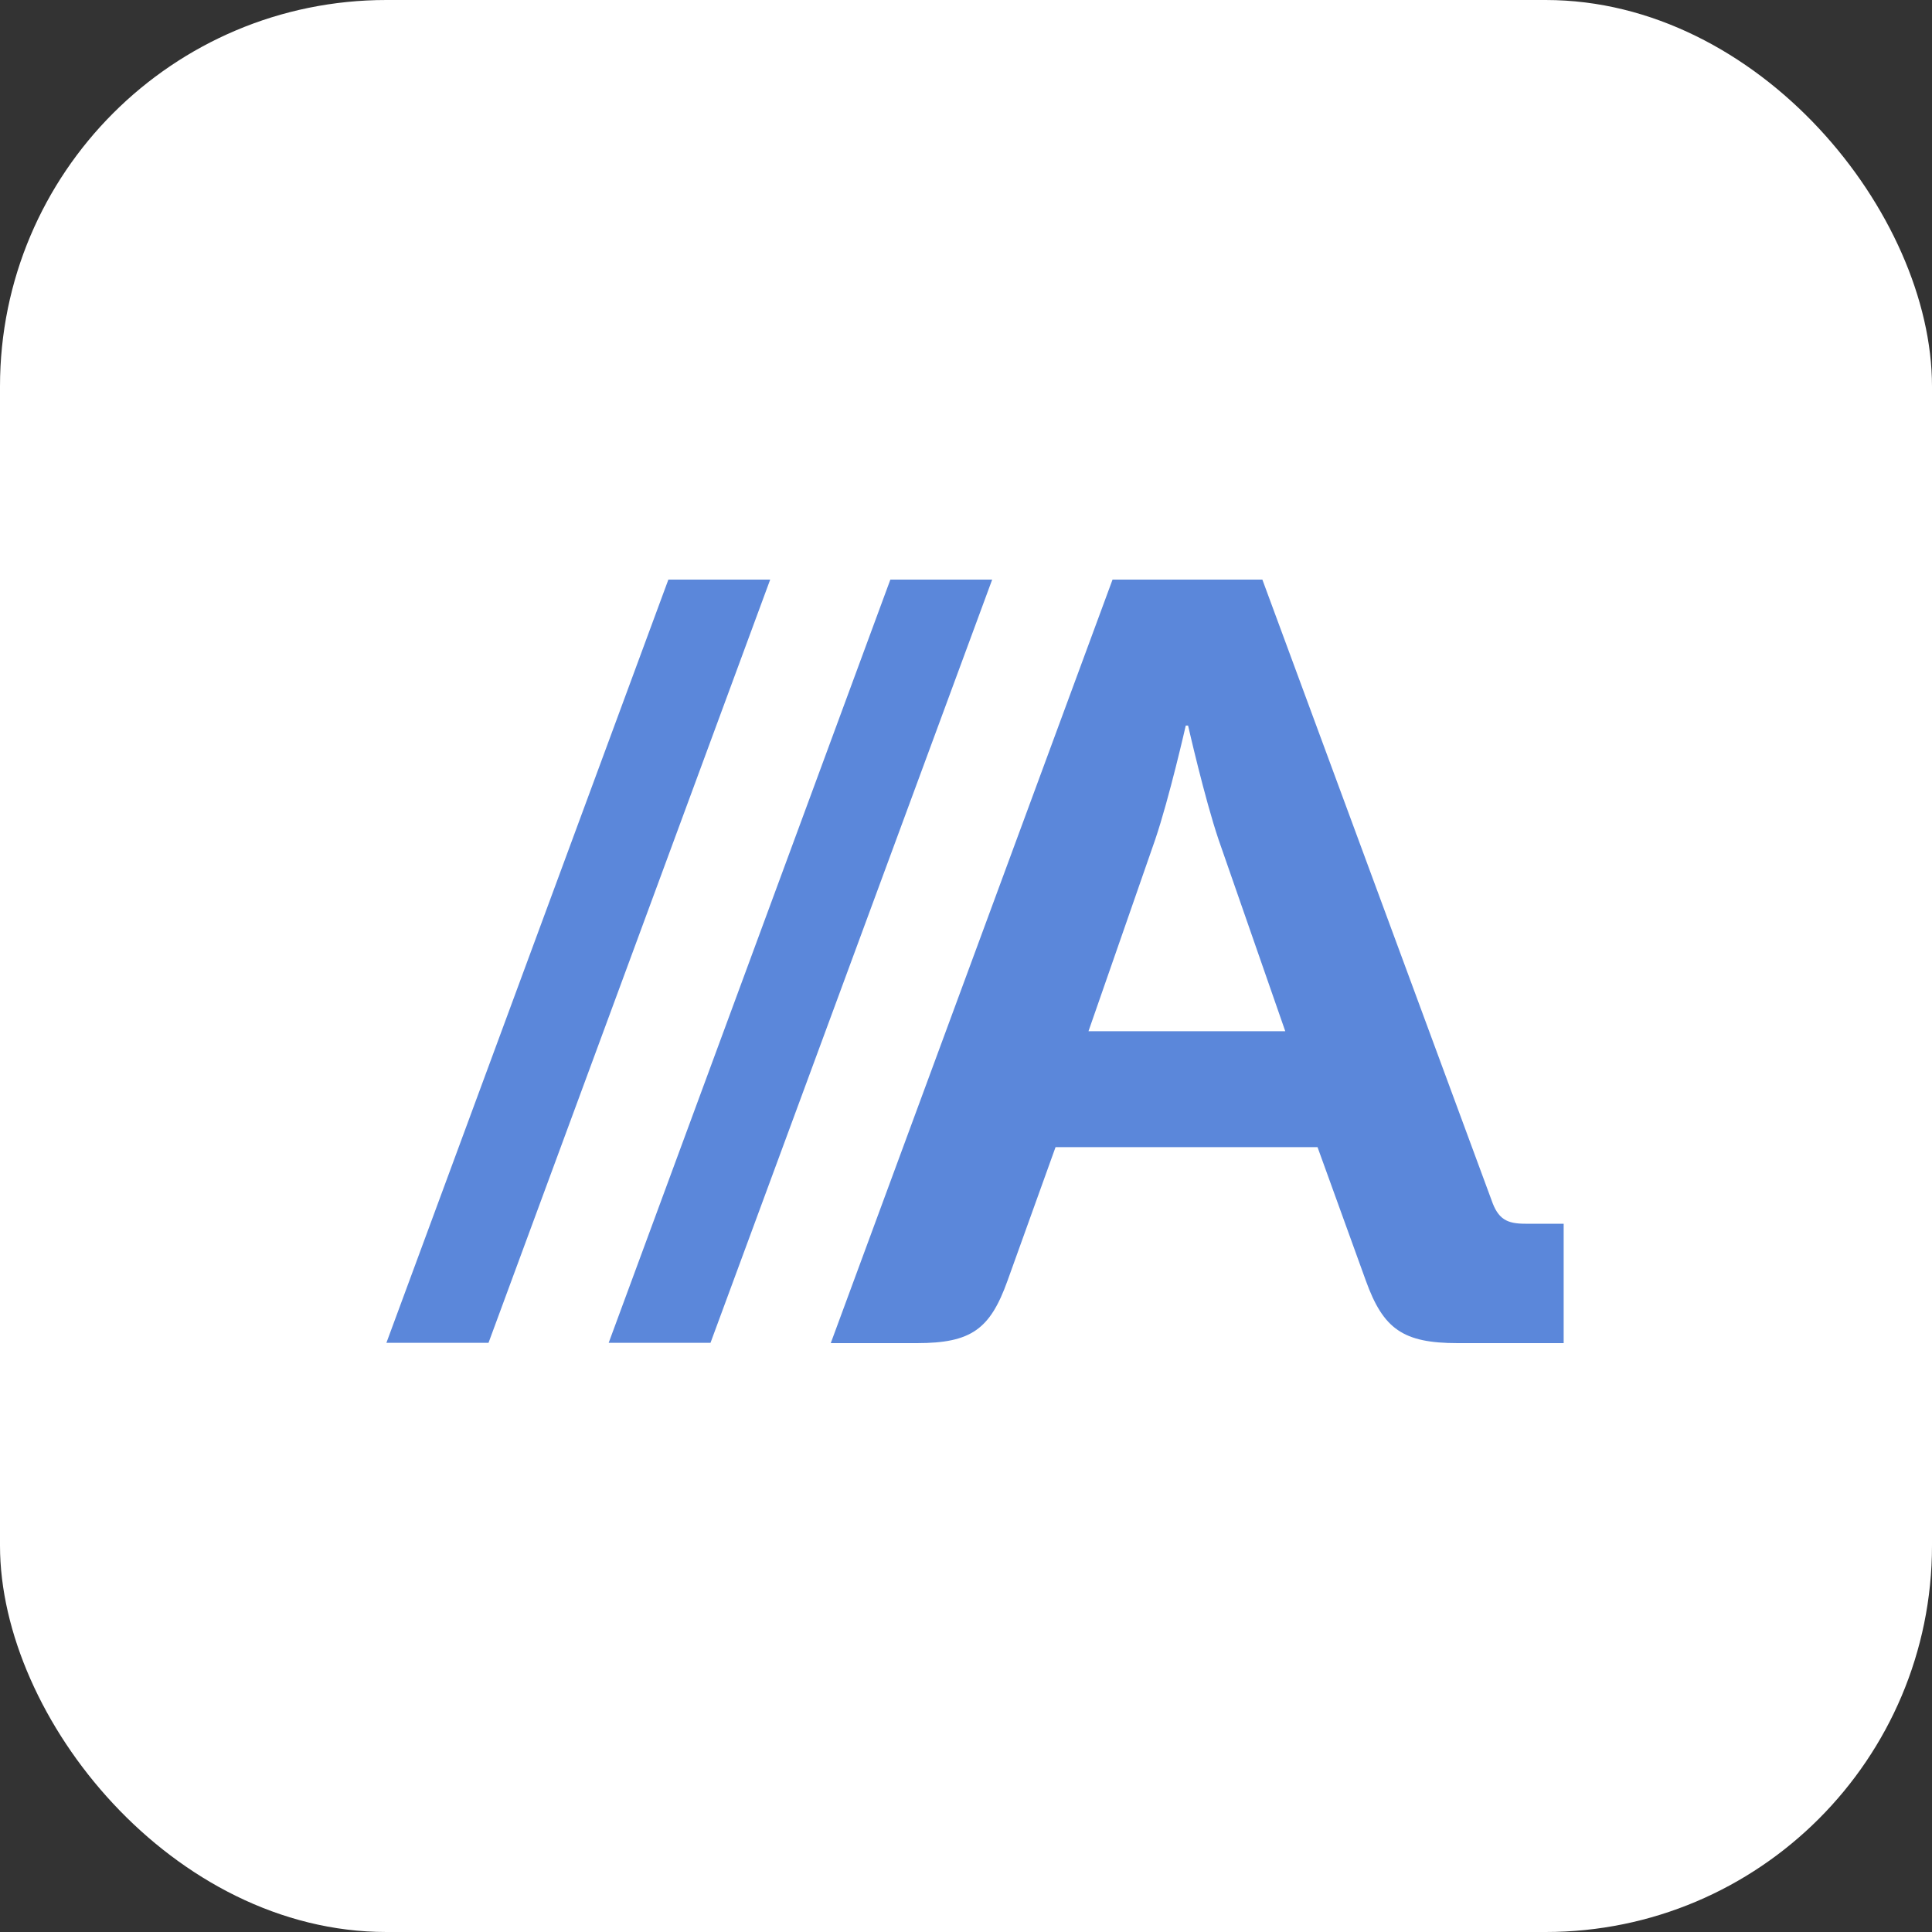
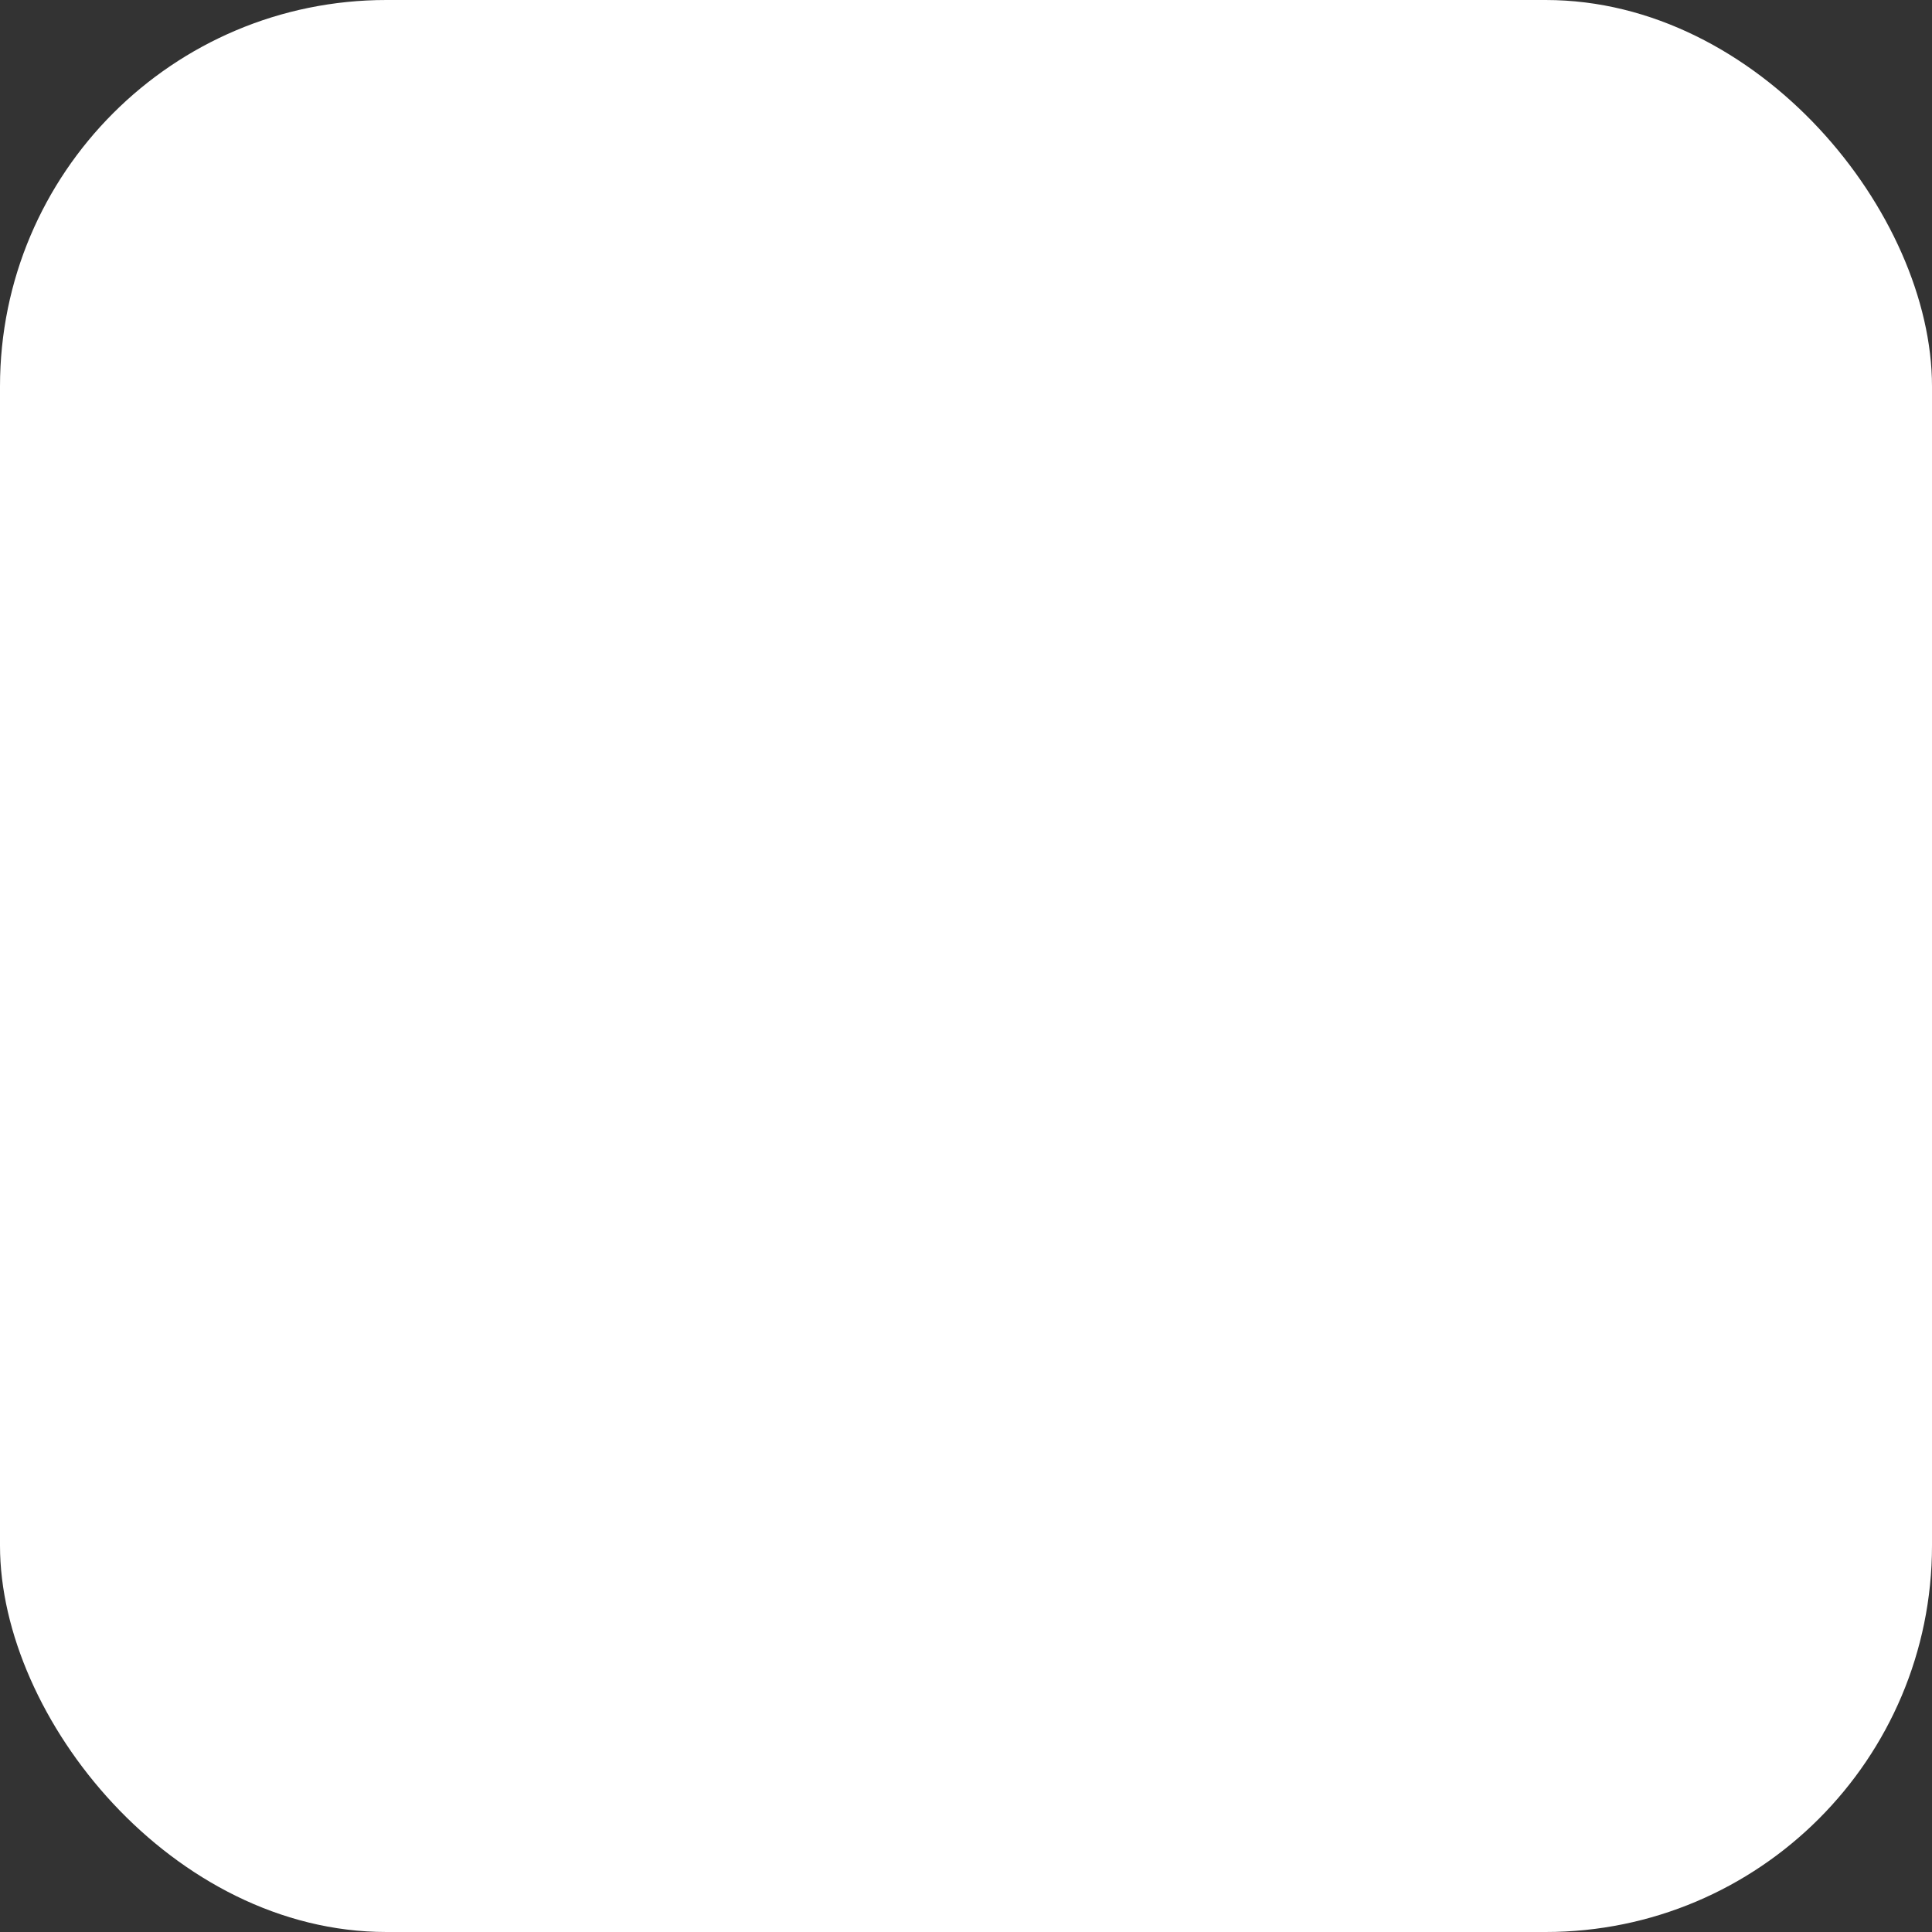
<svg xmlns="http://www.w3.org/2000/svg" fill="none" viewBox="0 0 20 20">
  <rect x="0" y="0" width="20" height="20" fill="#333333" stroke="none" />
  <rect width="20" height="20" fill="#fff" rx="4" />
-   <path fill="#5B87DA" d="M6.301 13.901h1.054L10.271 6H9.217l-2.916 7.901ZM4 13.901h1.057L7.973 6H6.919L4 13.901ZM15.79 12.668c-.19 0-.282-.046-.35-.245L13.068 6h-1.551L8.6 13.904h.892c.564 0 .758-.145.938-.647l.497-1.382h2.712l.5 1.382c.18.5.384.647.95.647h1.098v-1.236h-.398Zm-4.522-1.993.69-1.982c.147-.433.317-1.182.317-1.182h.024s.17.75.316 1.182l.69 1.982h-2.037Z" />
</svg>